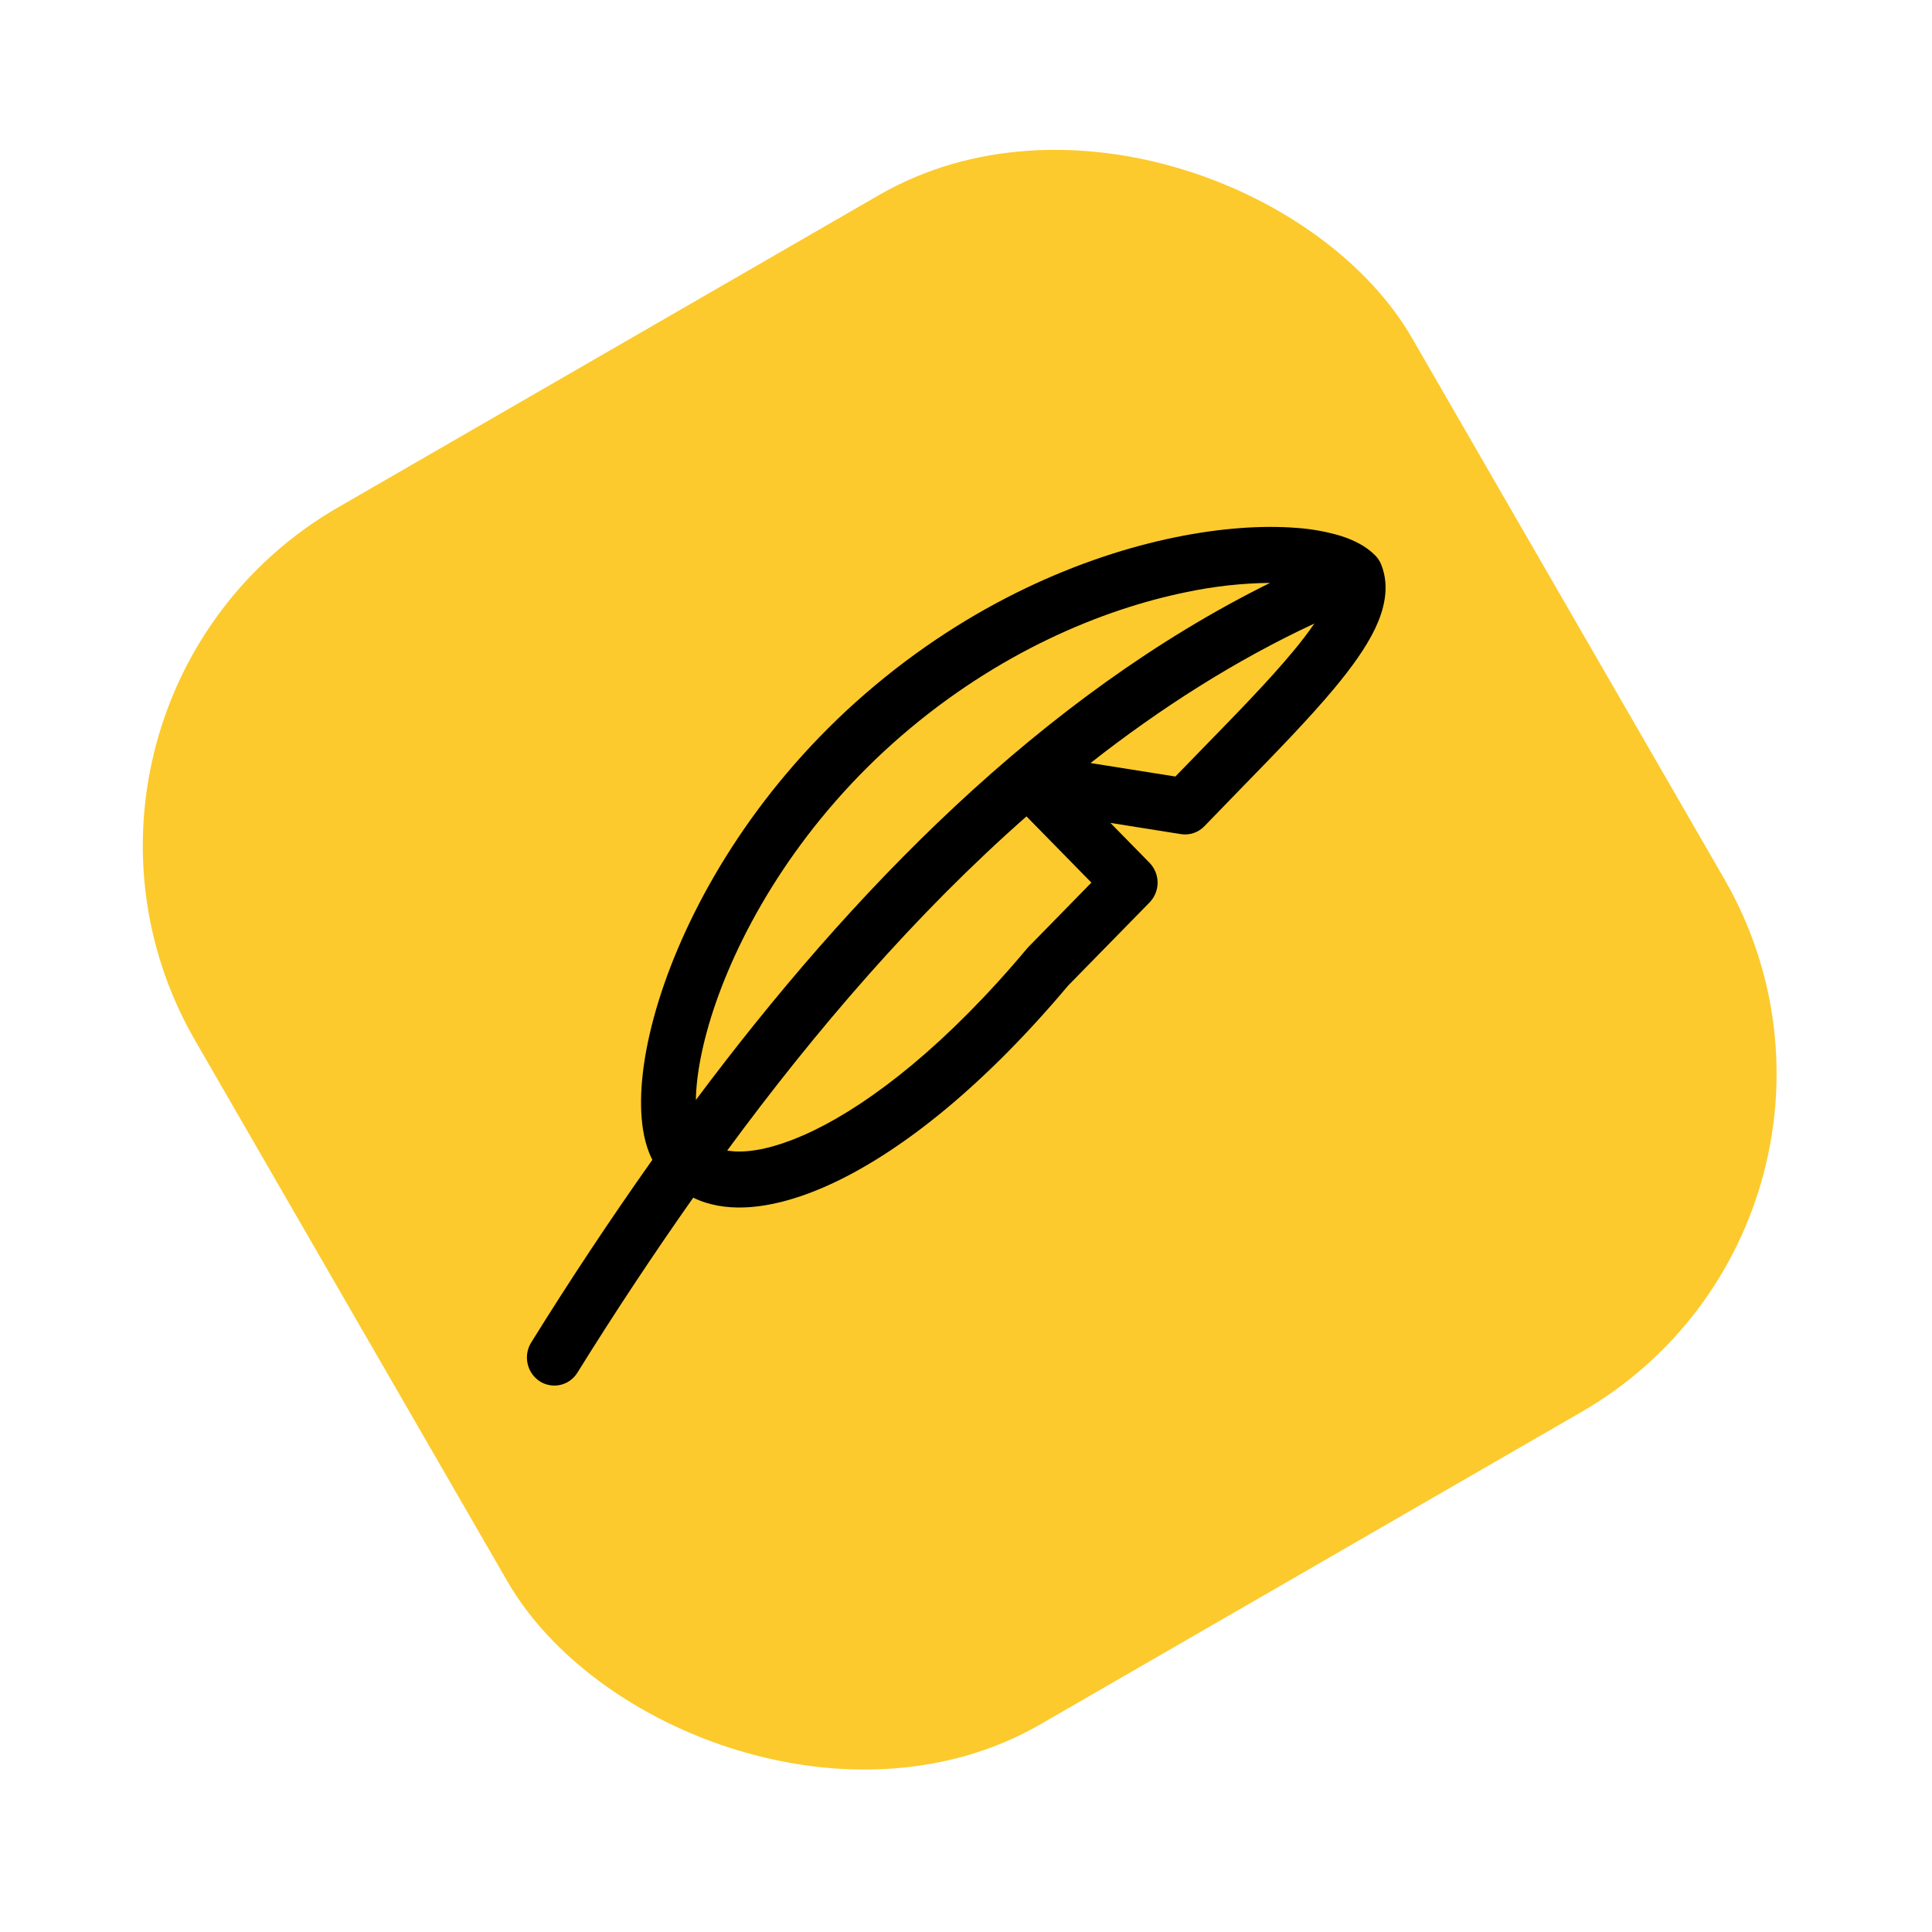
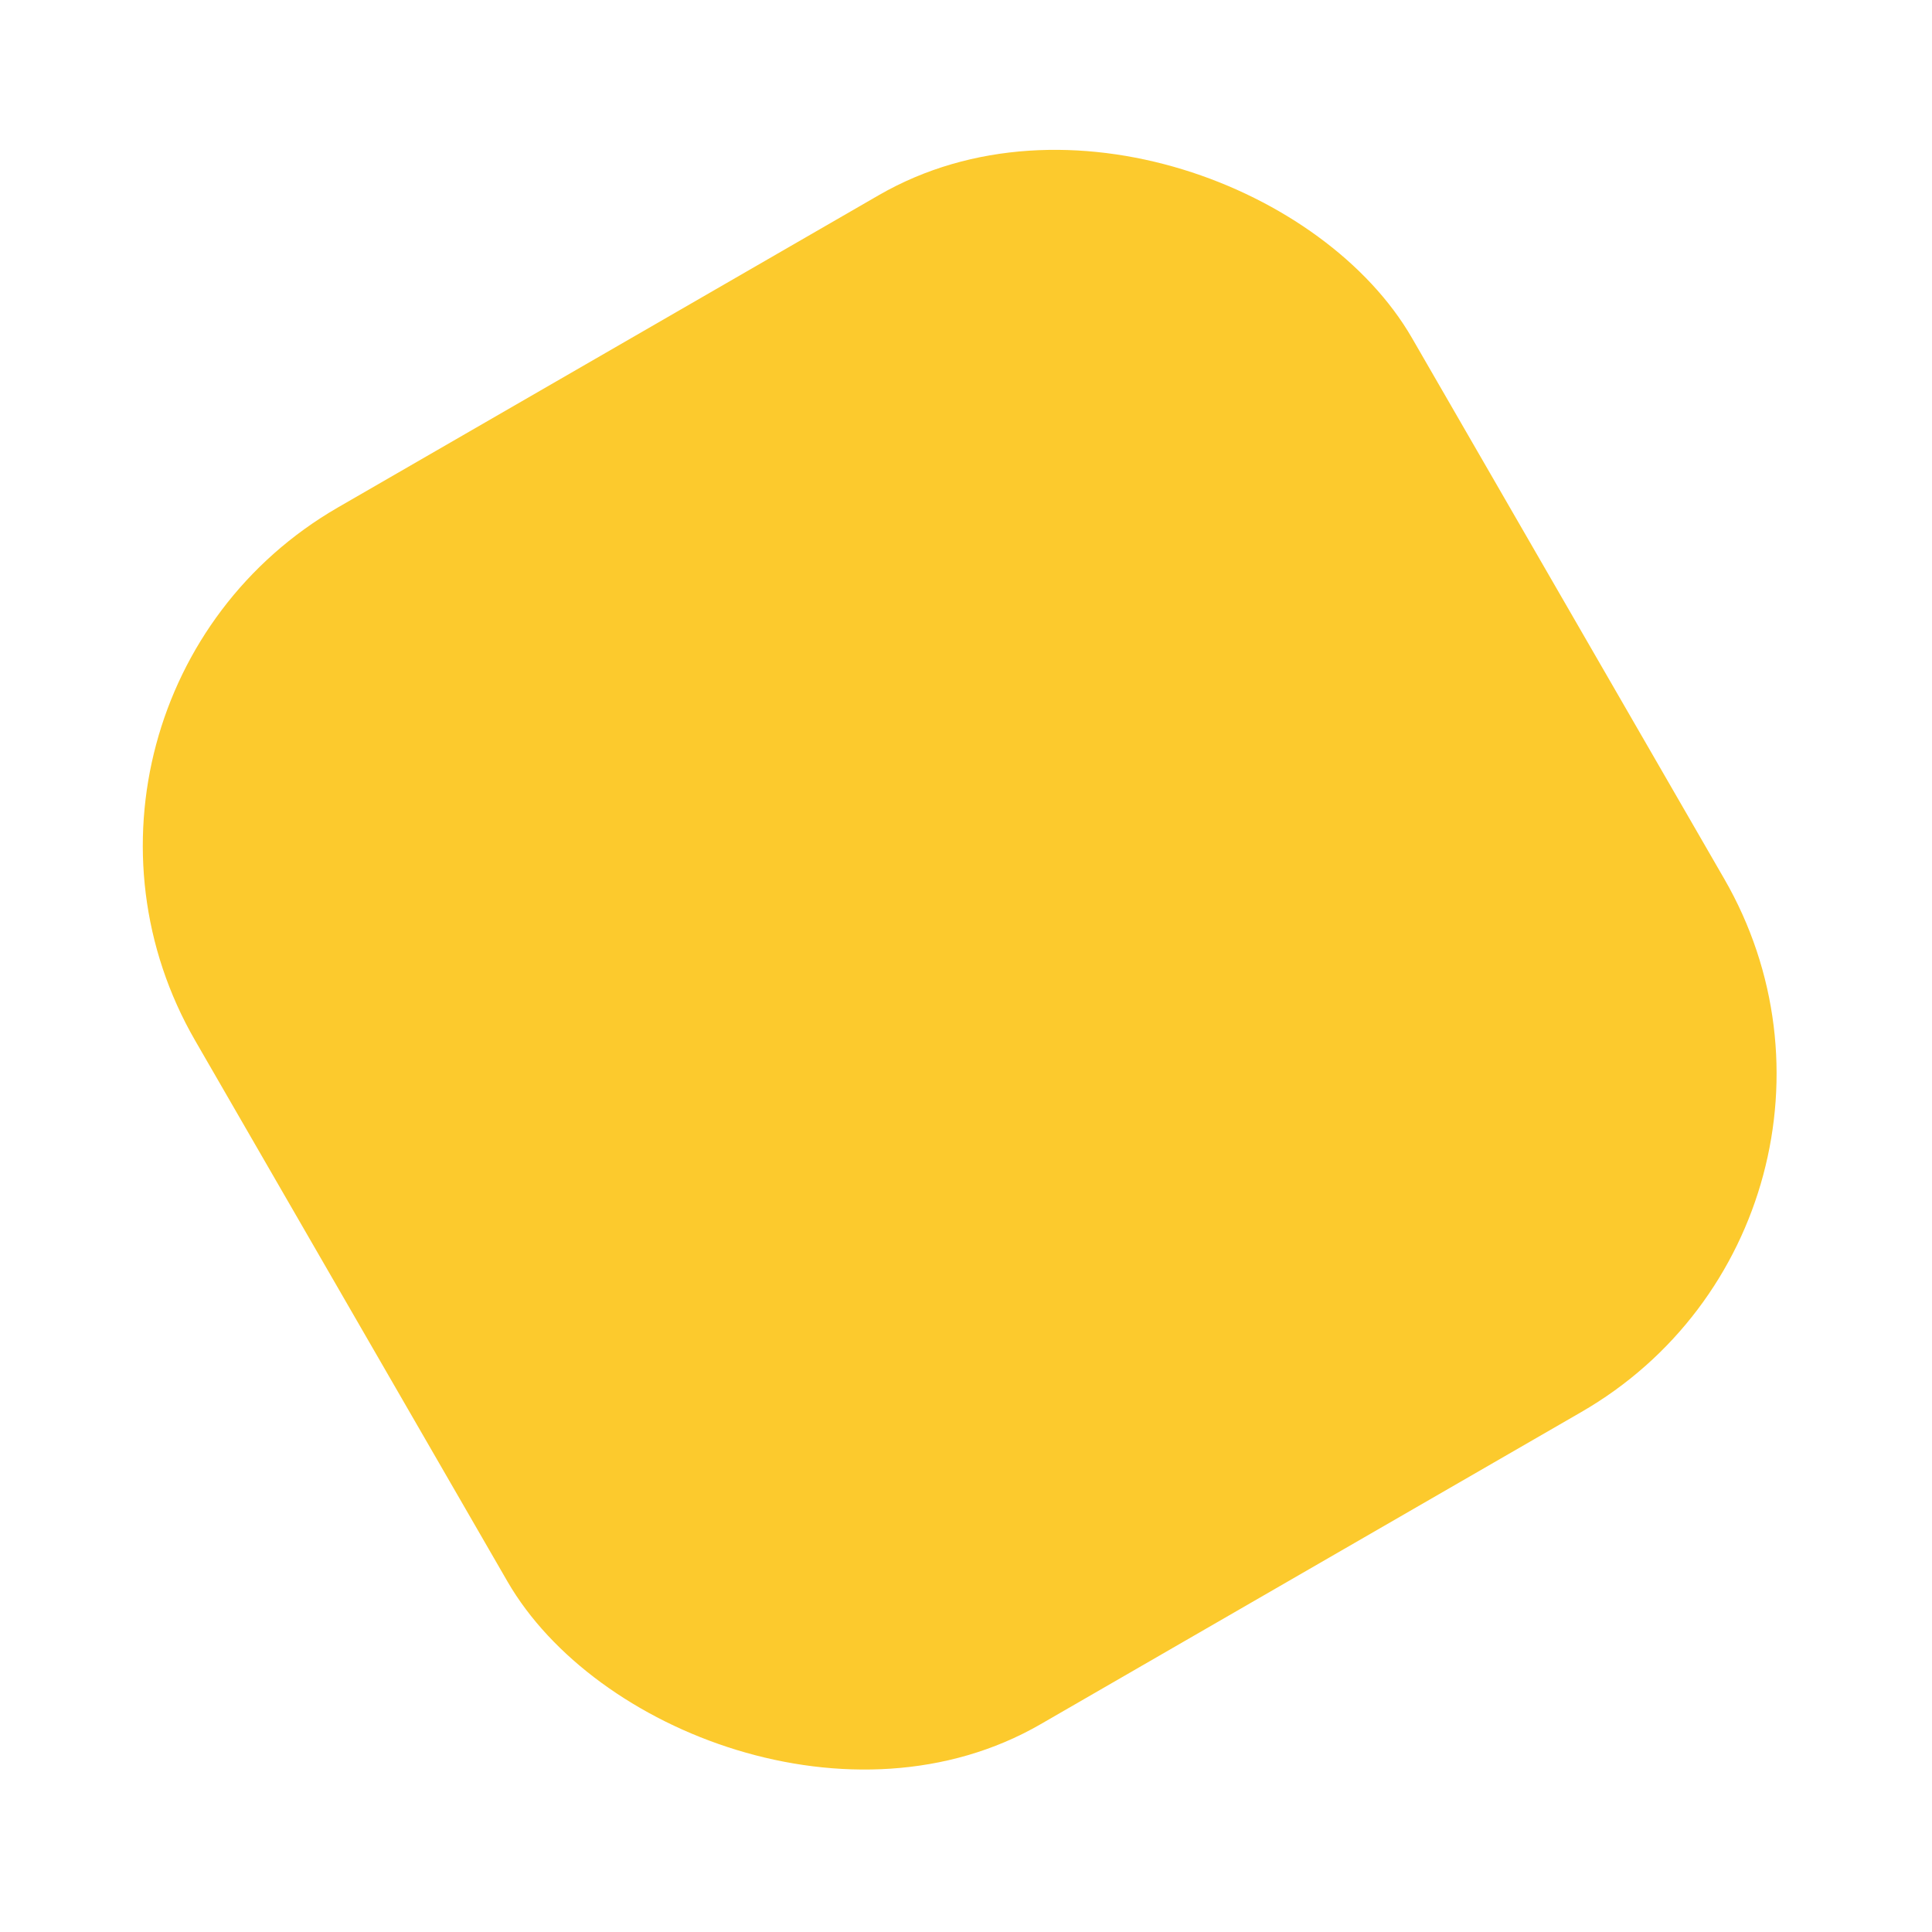
<svg xmlns="http://www.w3.org/2000/svg" width="99" height="99" viewBox="0 0 99 99" fill="none">
  <rect y="36" width="72" height="72" rx="20" transform="rotate(-30 0 36)" fill="#FCCA2D" />
-   <path d="M70.469 28.46C69.991 27.973 69.342 27.665 68.709 27.462C67.963 27.239 67.195 27.101 66.418 27.049C64.713 26.915 62.584 27.049 60.225 27.531C55.503 28.499 49.725 30.891 44.365 35.525C39.005 40.159 35.653 45.767 34.03 50.439C33.221 52.768 32.82 54.933 32.85 56.676C32.864 57.545 32.988 58.381 33.274 59.096C33.32 59.208 33.371 59.32 33.428 59.432C31.265 62.49 29.194 65.613 27.218 68.796C27.019 69.117 26.953 69.504 27.034 69.873C27.114 70.243 27.335 70.566 27.65 70.776C27.805 70.877 27.979 70.946 28.162 70.978C28.344 71.011 28.531 71.007 28.712 70.966C28.893 70.925 29.064 70.848 29.214 70.74C29.365 70.631 29.492 70.494 29.589 70.336C31.48 67.291 33.46 64.302 35.523 61.371C36.307 61.758 37.218 61.907 38.158 61.871C39.569 61.816 41.178 61.354 42.896 60.524C46.334 58.86 50.443 55.609 54.73 50.508L58.905 46.245C59.169 45.973 59.318 45.608 59.318 45.229C59.318 44.849 59.169 44.485 58.905 44.213L56.9 42.167L60.505 42.741C60.727 42.777 60.953 42.758 61.166 42.686C61.378 42.614 61.57 42.492 61.724 42.329L63.547 40.448C65.37 38.578 67.1 36.804 68.395 35.245C69.259 34.205 70.004 33.177 70.469 32.2C70.917 31.252 71.234 30.075 70.777 28.933C70.708 28.756 70.603 28.595 70.469 28.46ZM37.264 58.956C41.807 52.779 46.909 46.842 52.599 41.834L55.926 45.227L52.706 48.517L52.632 48.599C48.507 53.519 44.681 56.484 41.695 57.93C40.199 58.654 38.972 58.97 38.053 59.003C37.789 59.016 37.525 59.002 37.264 58.956ZM55.88 39.1C59.482 36.273 63.305 33.837 67.353 31.95C67.009 32.447 66.642 32.926 66.253 33.388C65.038 34.854 63.426 36.507 61.63 38.349L60.228 39.791L55.88 39.1ZM65.082 29.868C53.383 35.654 43.623 45.7 35.658 56.365C35.677 55.089 35.991 53.379 36.676 51.399C38.142 47.177 41.213 42.007 46.177 37.714C51.147 33.421 56.479 31.224 60.781 30.344C62.195 30.044 63.636 29.885 65.082 29.868Z" fill="black" />
</svg>